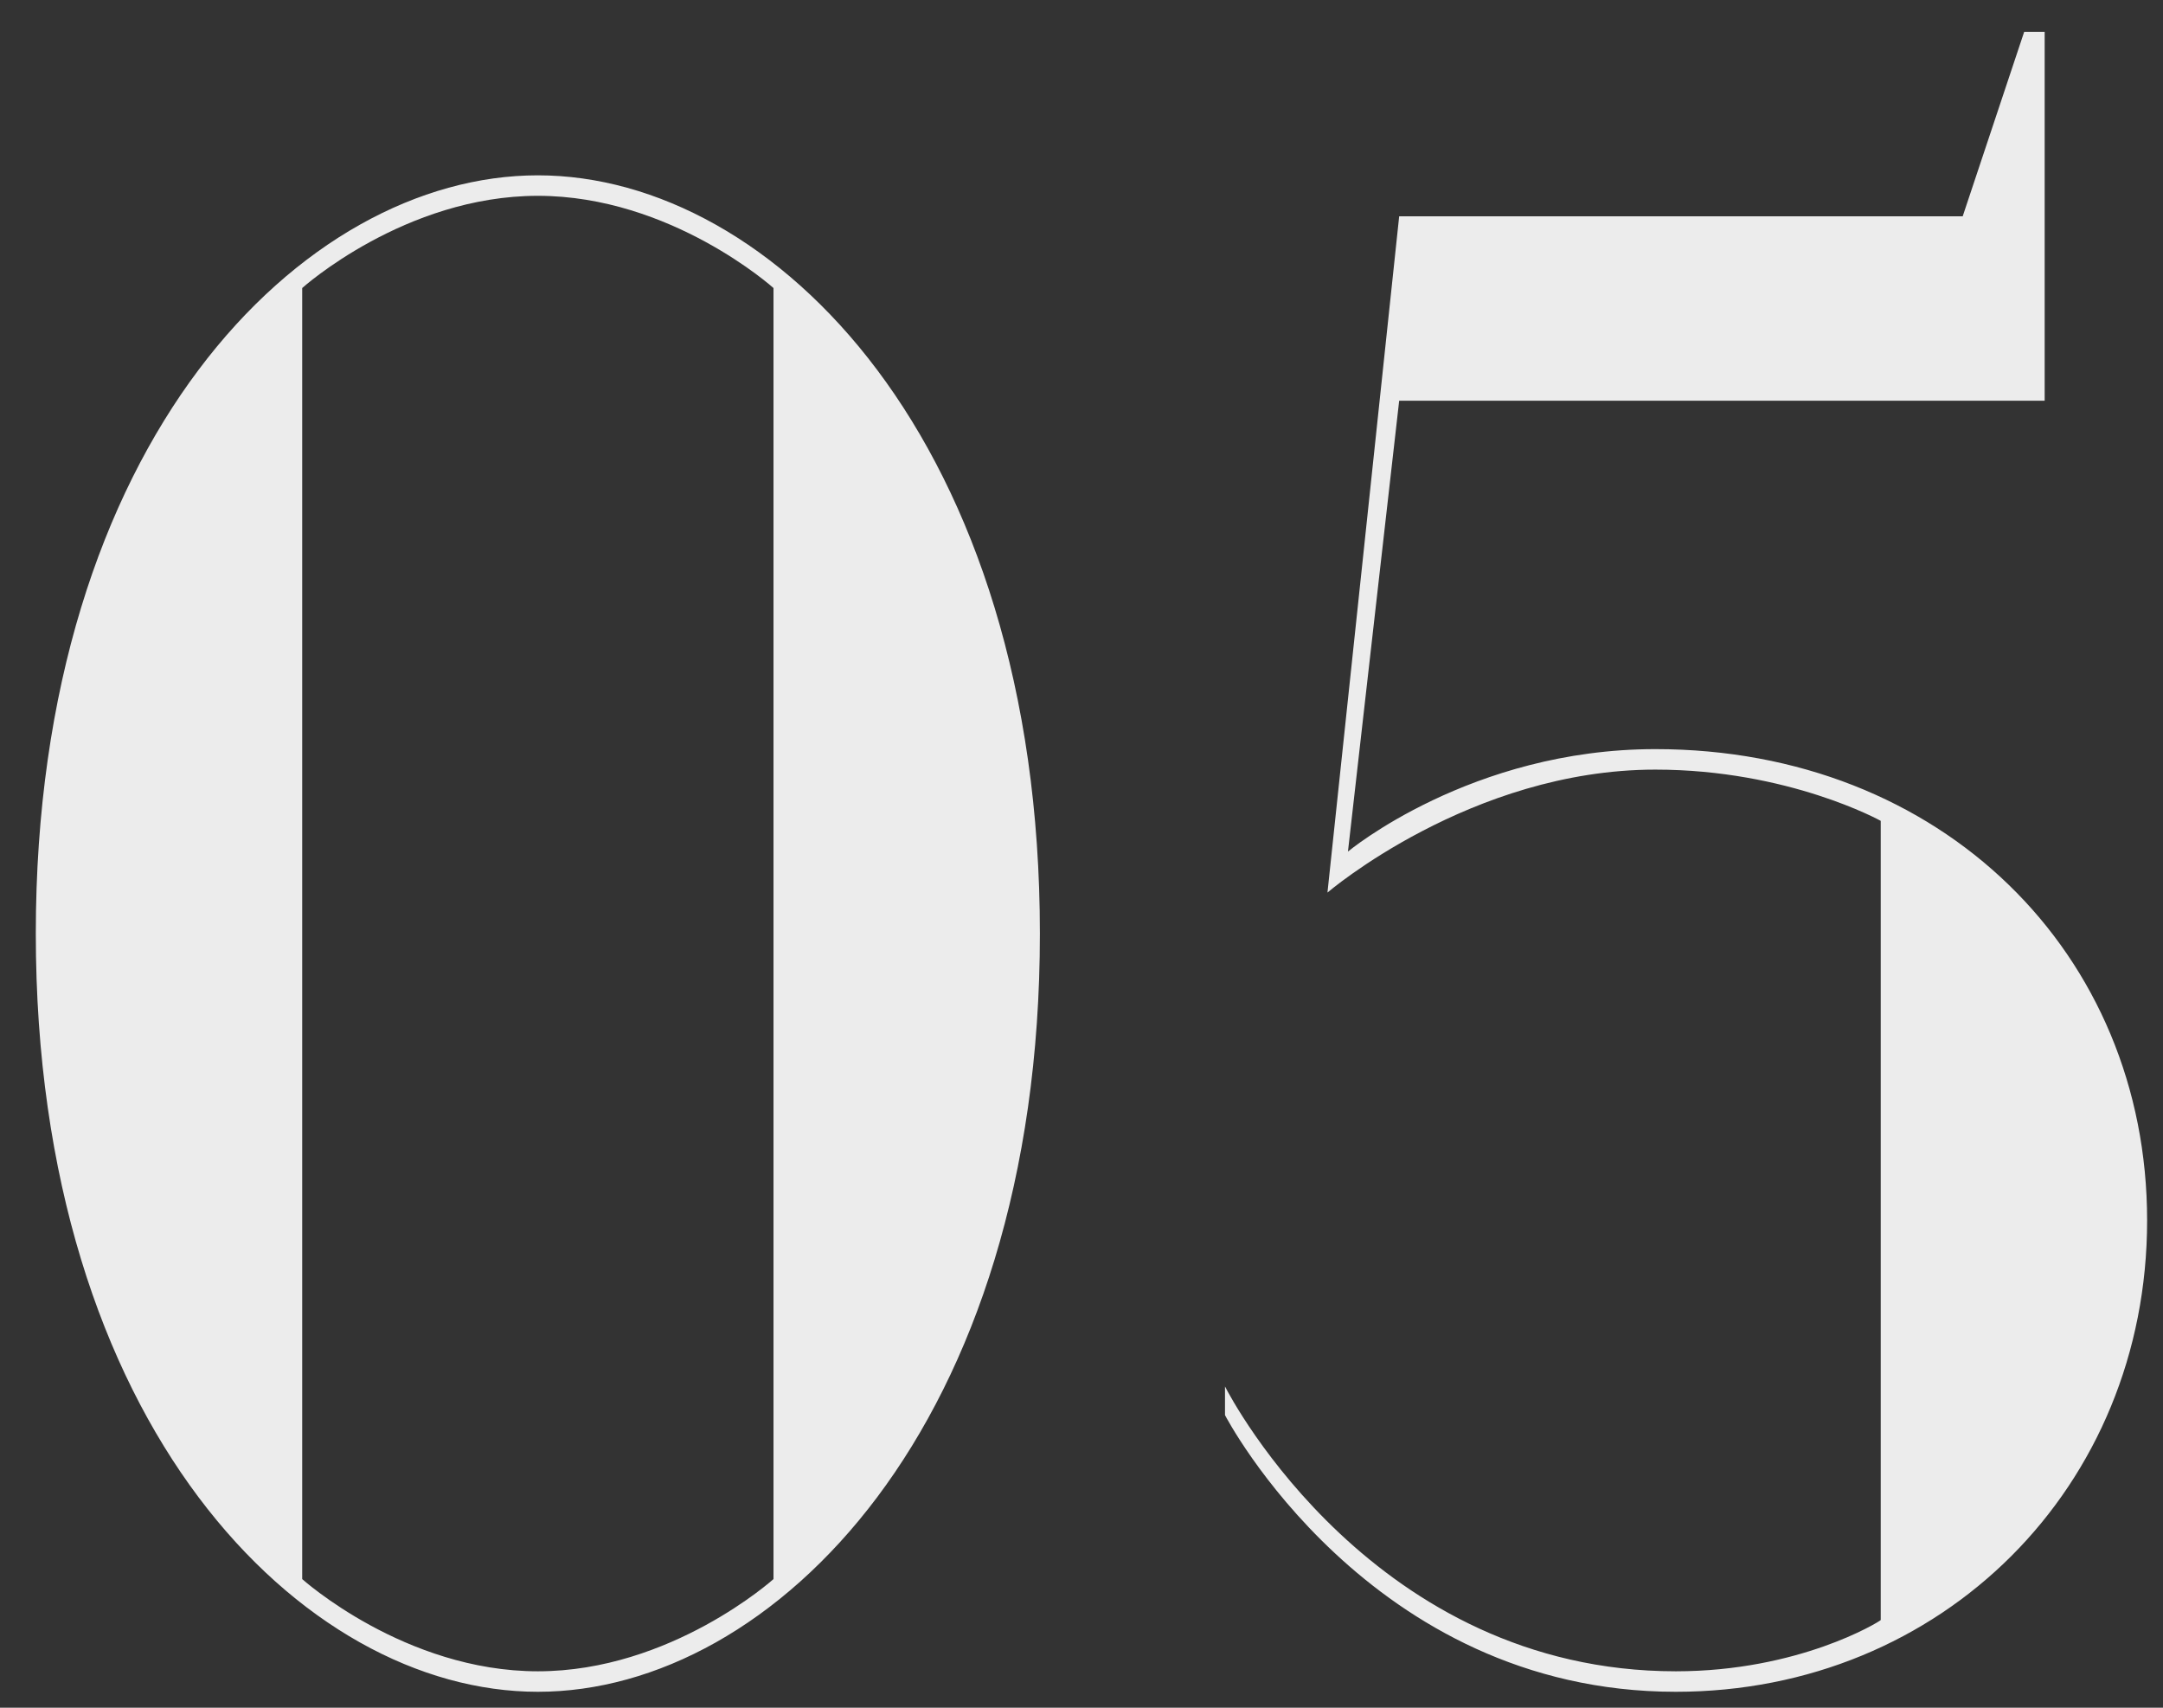
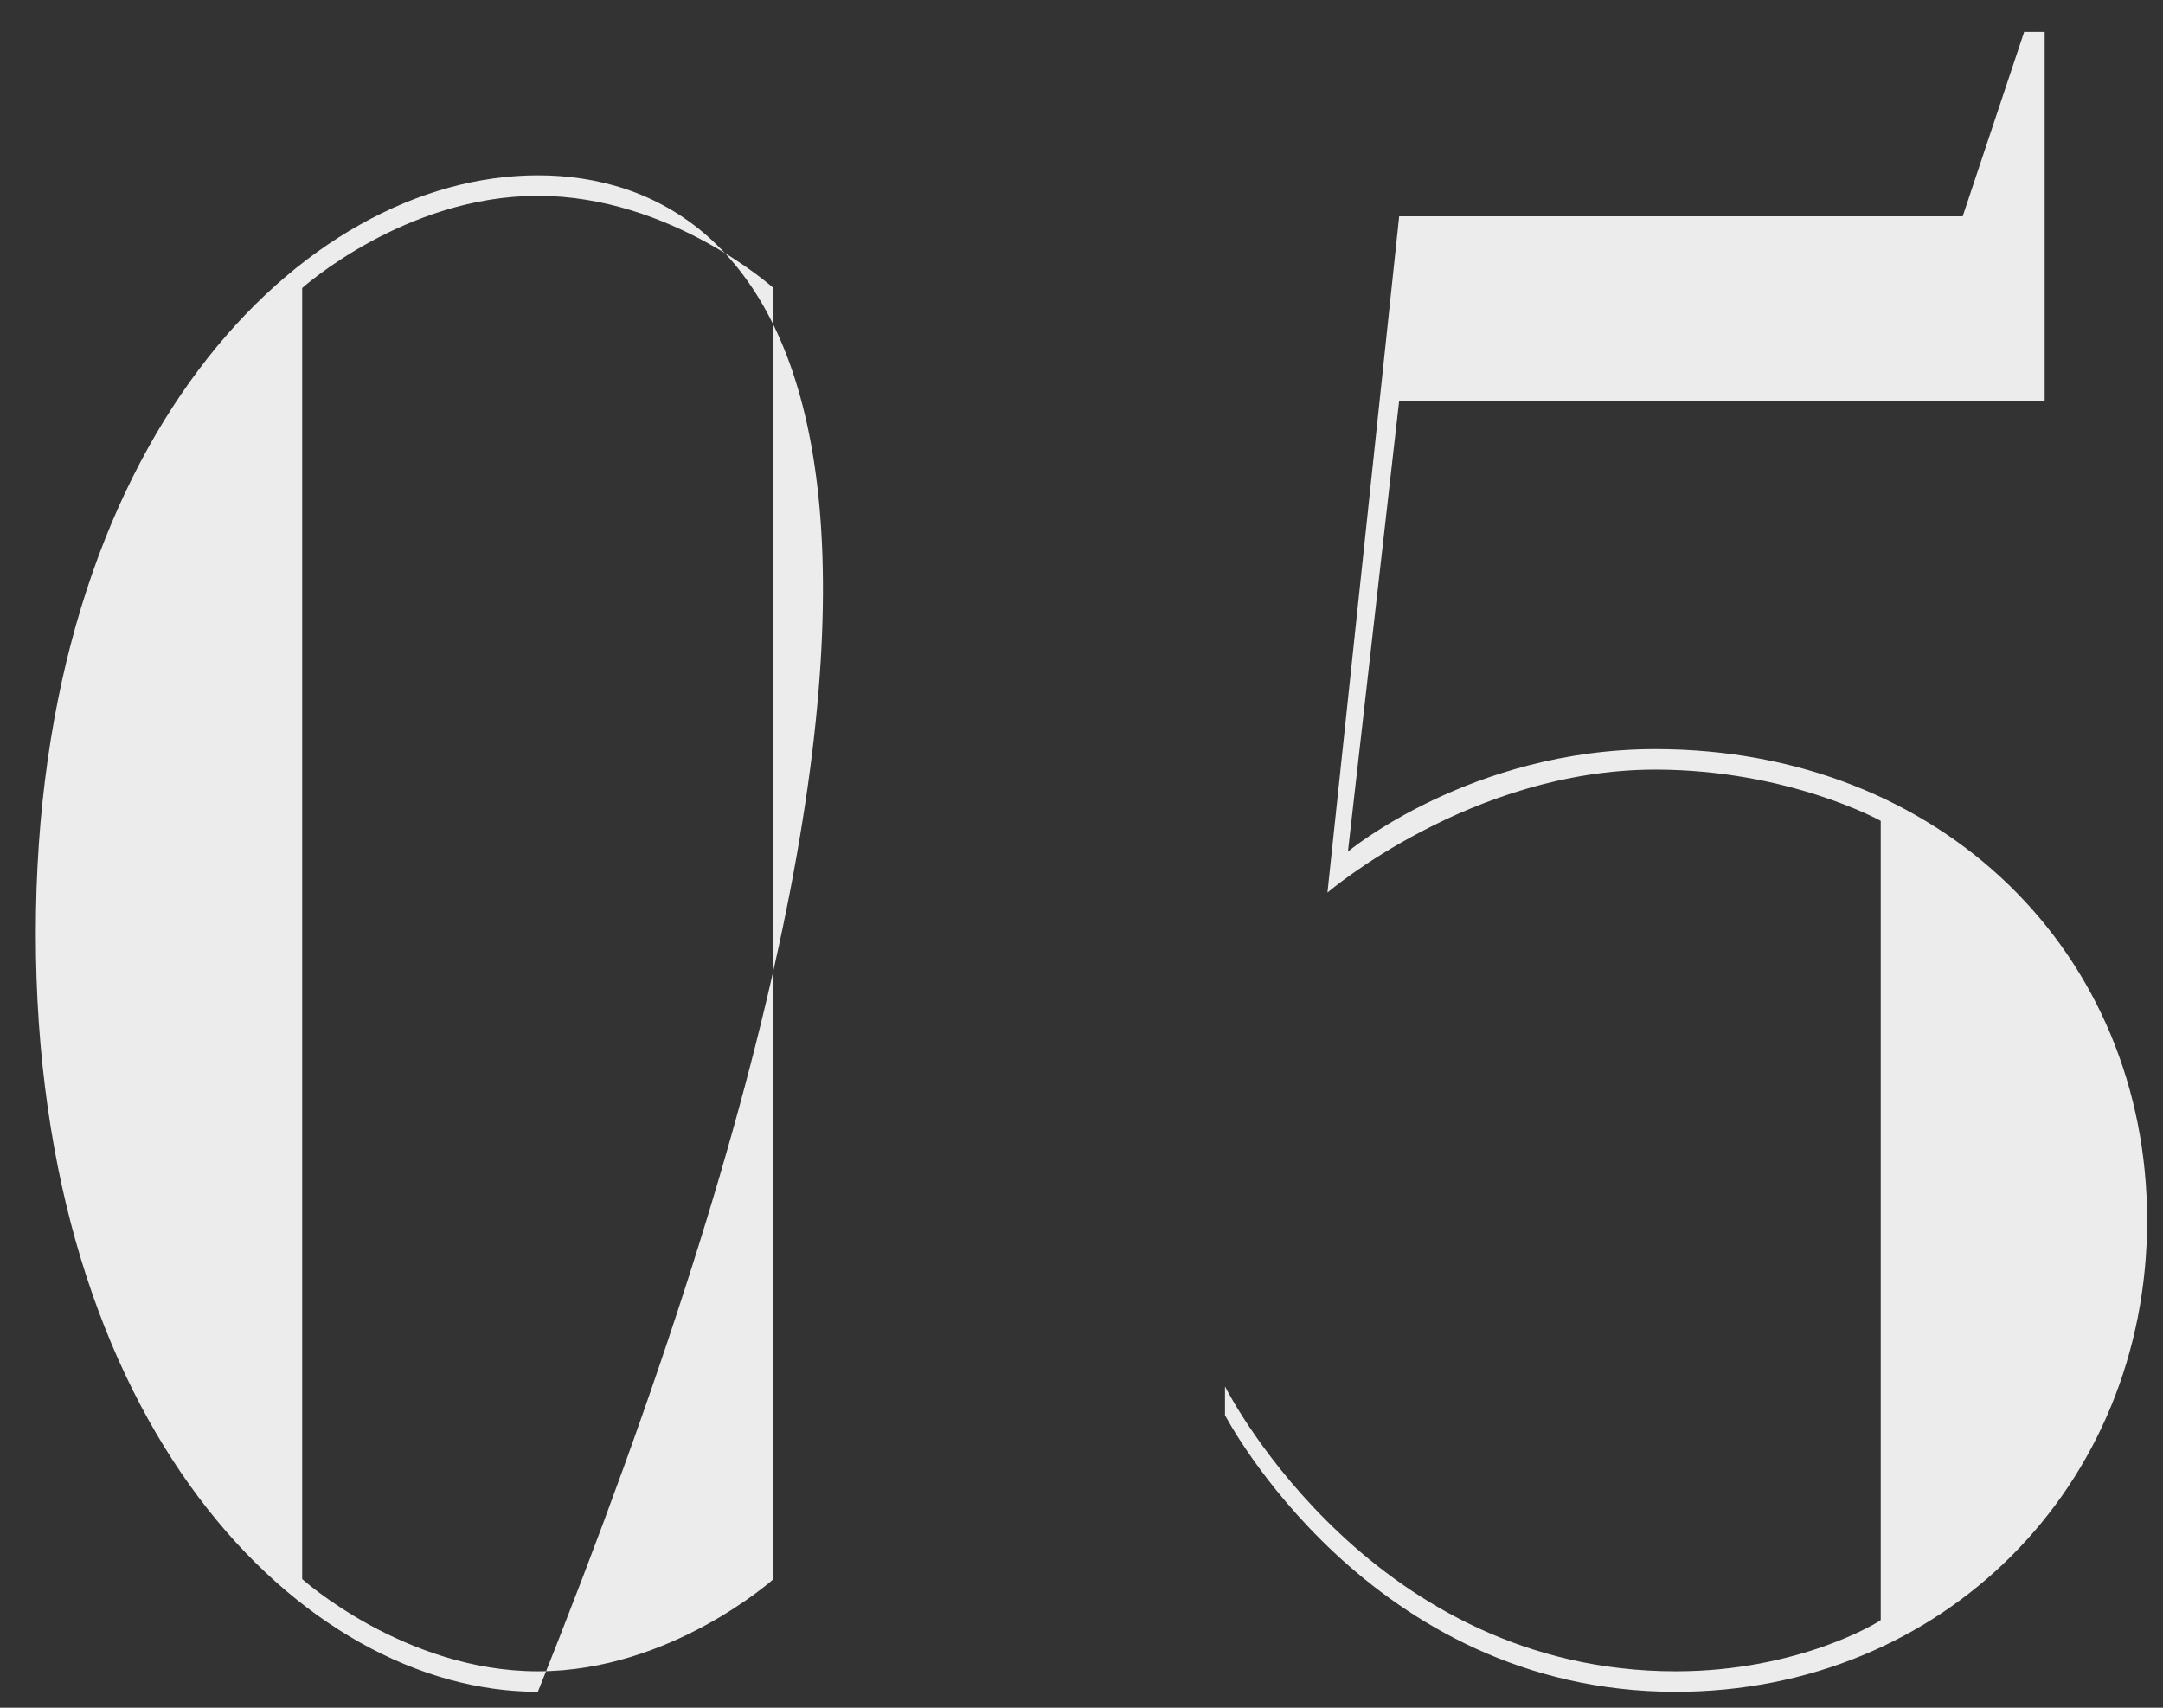
<svg xmlns="http://www.w3.org/2000/svg" width="38" height="30" viewBox="0 0 38 30" fill="none">
  <rect x="0" y="0" width="38" height="30" fill="#333333" stroke="none" />
-   <path d="M9.449 3.44C11.789 3.44 13.589 5.06 13.589 5.06V27.74C13.589 27.74 11.789 29.36 9.449 29.36C7.109 29.36 5.309 27.74 5.309 27.74V5.06C5.309 5.06 7.109 3.44 9.449 3.44ZM9.449 3.08C5.309 3.08 0.629 7.76 0.629 16.4C0.629 25.04 5.309 29.72 9.449 29.72C13.589 29.72 18.269 25.04 18.269 16.4C18.269 7.76 13.589 3.08 9.449 3.08ZM29.081 13.16C25.841 13.16 23.681 14.96 23.681 14.96L24.581 7.04H35.921V0.56H35.561L34.481 3.8H24.581L23.321 15.68C23.321 15.68 25.841 13.52 29.081 13.52C31.421 13.52 33.041 14.42 33.041 14.42V28.46C33.005 28.496 31.601 29.36 29.441 29.36C24.149 29.36 21.629 24.572 21.521 24.356V24.86C21.521 24.86 24.041 29.72 29.441 29.72C34.121 29.72 37.721 26.12 37.721 21.44C37.721 16.76 34.121 13.16 29.081 13.16Z" fill="#ECECEC" />
+   <path d="M9.449 3.44C11.789 3.44 13.589 5.06 13.589 5.06V27.74C13.589 27.74 11.789 29.36 9.449 29.36C7.109 29.36 5.309 27.74 5.309 27.74V5.06C5.309 5.06 7.109 3.44 9.449 3.44ZM9.449 3.08C5.309 3.08 0.629 7.76 0.629 16.4C0.629 25.04 5.309 29.72 9.449 29.72C18.269 7.76 13.589 3.08 9.449 3.08ZM29.081 13.16C25.841 13.16 23.681 14.96 23.681 14.96L24.581 7.04H35.921V0.56H35.561L34.481 3.8H24.581L23.321 15.68C23.321 15.68 25.841 13.52 29.081 13.52C31.421 13.52 33.041 14.42 33.041 14.42V28.46C33.005 28.496 31.601 29.36 29.441 29.36C24.149 29.36 21.629 24.572 21.521 24.356V24.86C21.521 24.86 24.041 29.72 29.441 29.72C34.121 29.72 37.721 26.12 37.721 21.44C37.721 16.76 34.121 13.16 29.081 13.16Z" fill="#ECECEC" />
</svg>